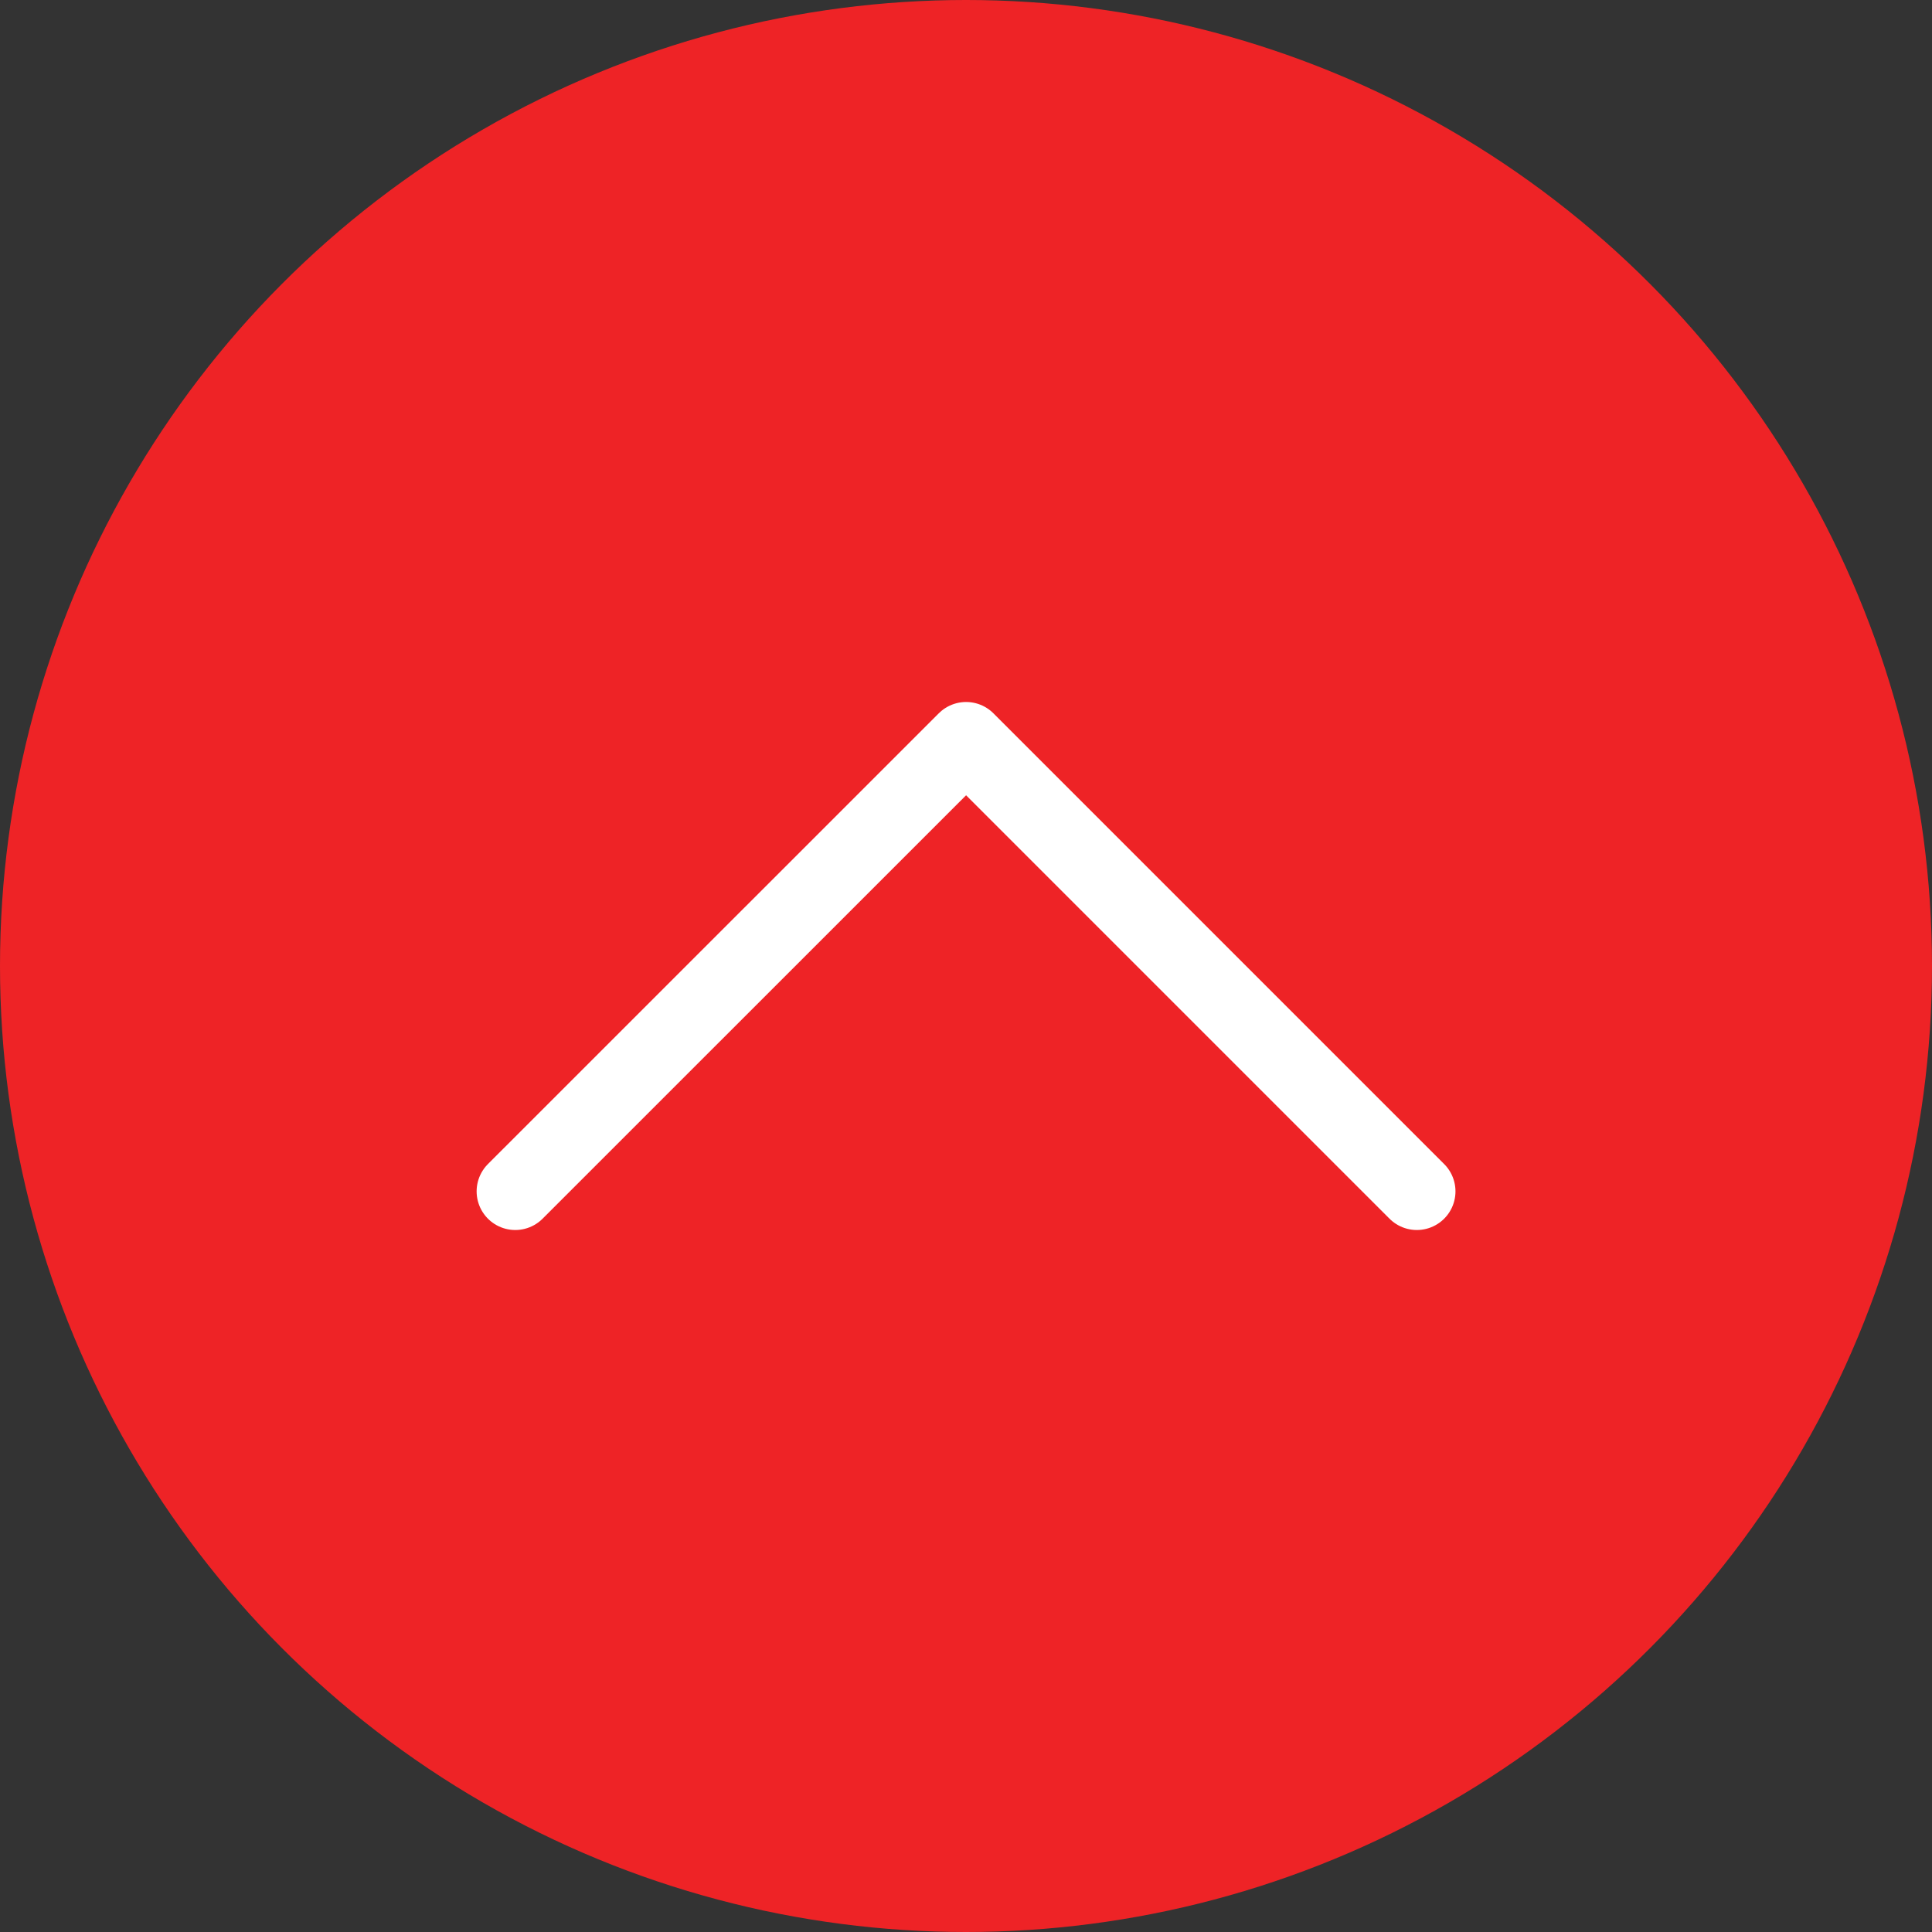
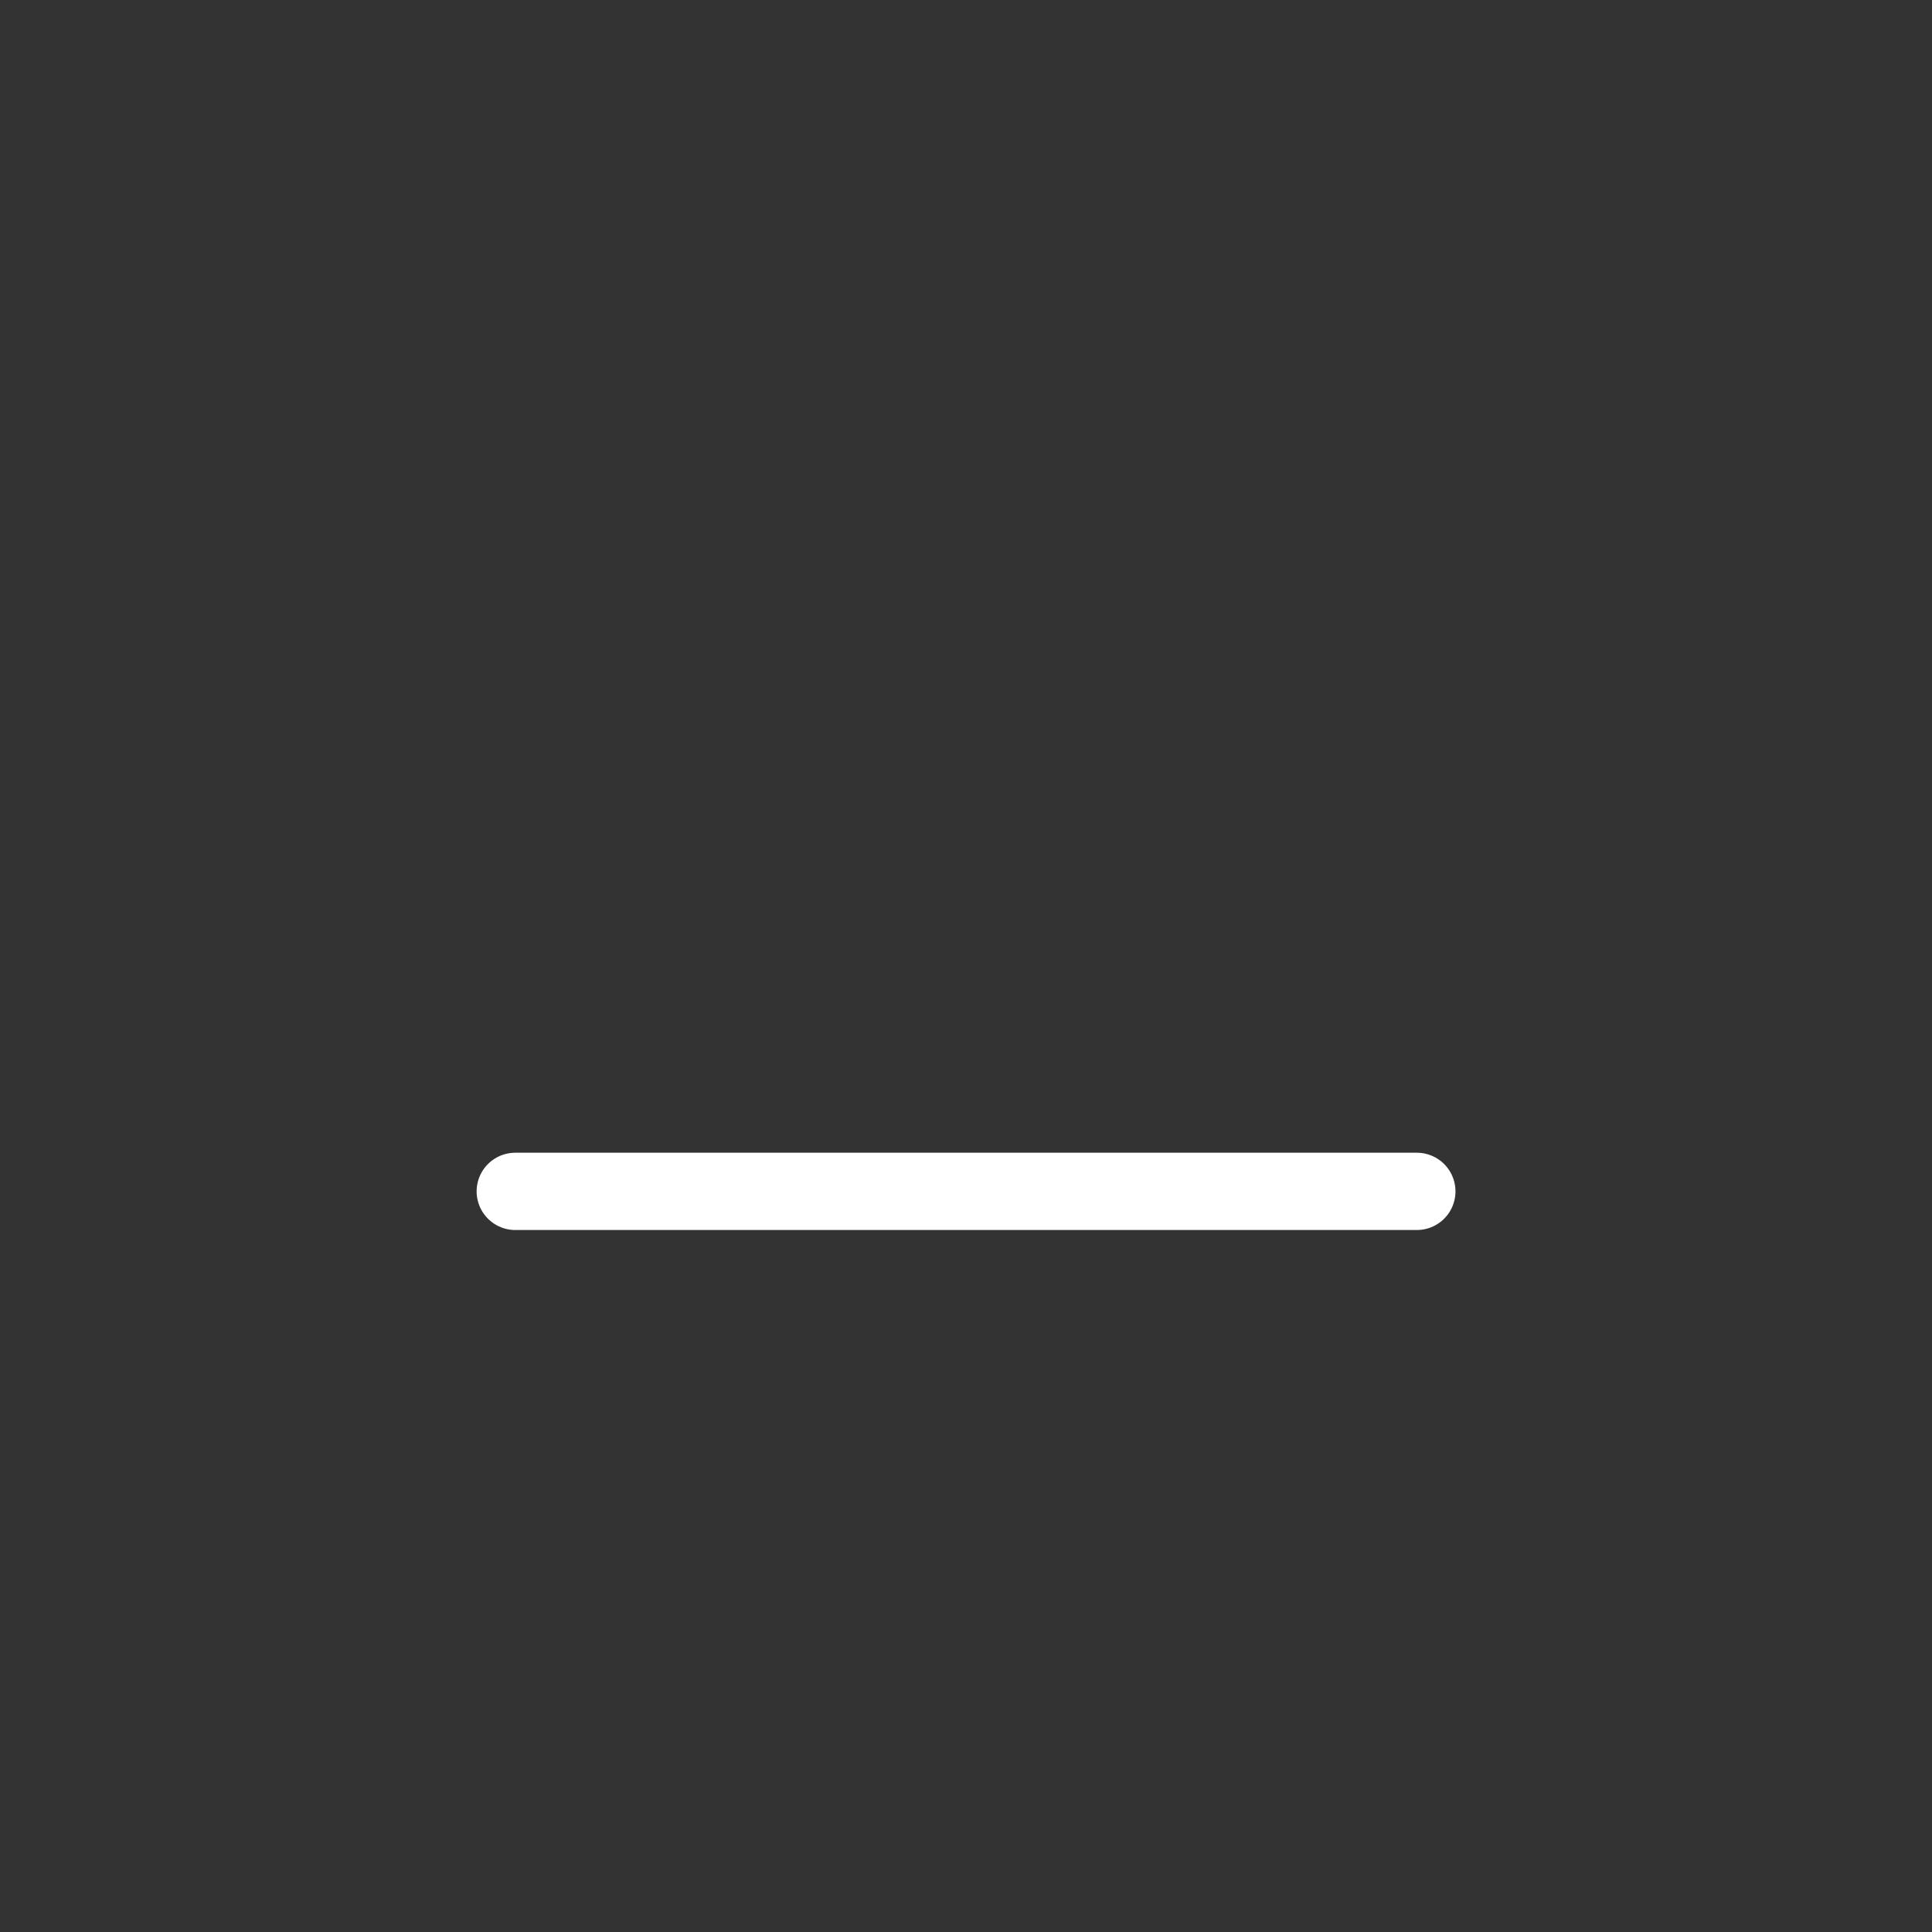
<svg xmlns="http://www.w3.org/2000/svg" width="20" height="20" viewBox="0 0 20 20" fill="none">
  <rect x="0" y="0" width="20" height="20" fill="#333333" stroke="none" />
  <g clip-path="url(#clip0_1847_20264)">
-     <circle cx="10" cy="10" r="10" fill="#EE2326" />
-     <path d="M5.334 12.333L10.001 7.667L14.667 12.333" stroke="white" stroke-width="0.8" stroke-linecap="round" stroke-linejoin="round" />
+     <path d="M5.334 12.333L14.667 12.333" stroke="white" stroke-width="0.8" stroke-linecap="round" stroke-linejoin="round" />
  </g>
  <defs>
    <clipPath id="clip0_1847_20264">
      <rect width="20" height="20" fill="white" />
    </clipPath>
  </defs>
</svg>